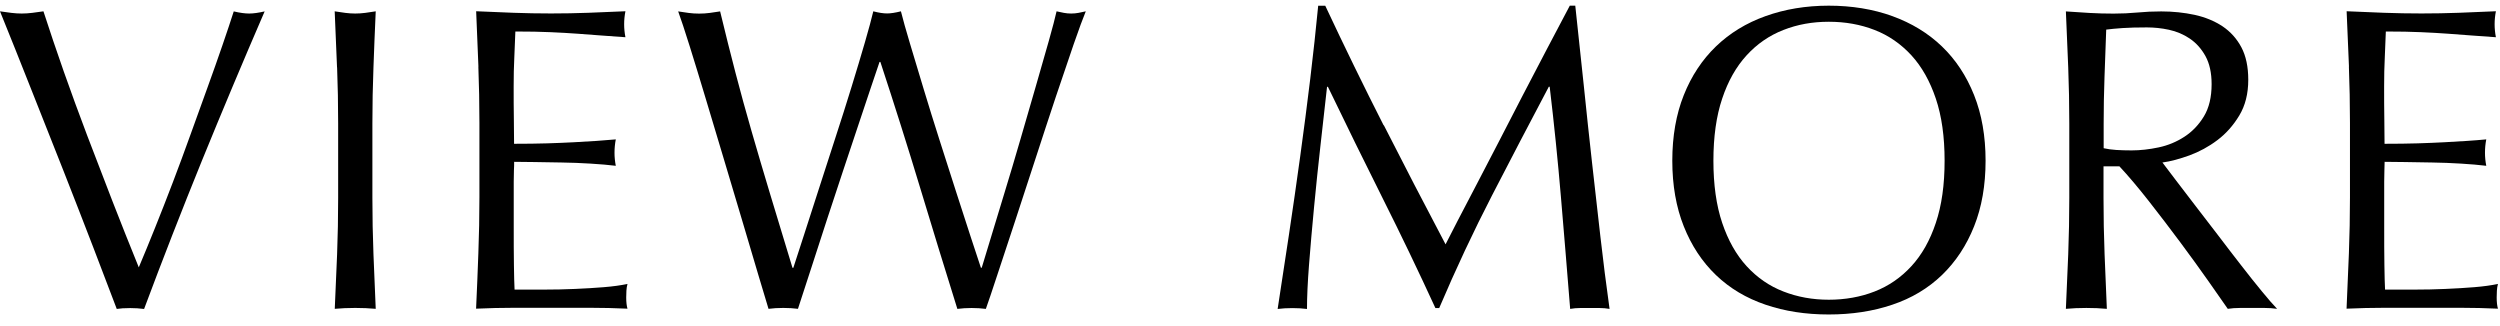
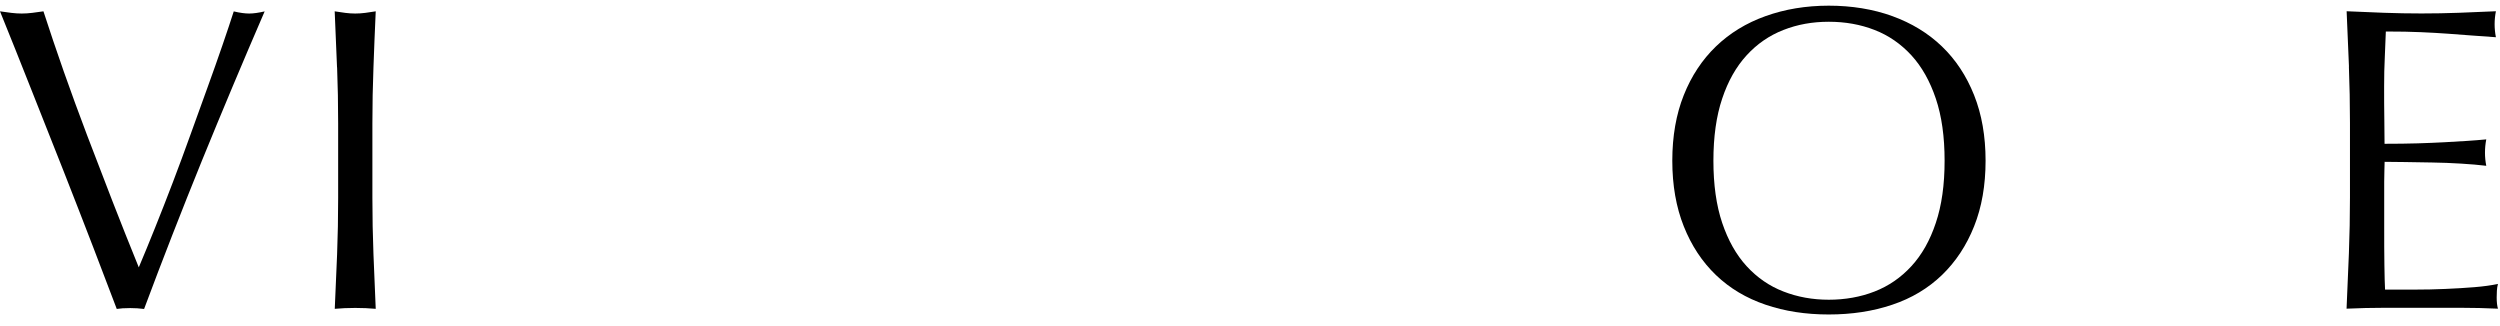
<svg xmlns="http://www.w3.org/2000/svg" fill="none" viewBox="0 0 138 18" height="18" width="138">
  <path fill="black" d="M6.444 17.051C6.088 16.111 5.657 14.977 5.149 13.656C4.64 12.332 4.096 10.938 3.521 9.472C2.942 8.006 2.351 6.507 1.741 4.976C1.135 3.444 0.556 1.994 0 0.625C0.215 0.657 0.423 0.686 0.622 0.71C0.822 0.734 1.013 0.747 1.197 0.747C1.381 0.747 1.573 0.734 1.776 0.71C1.976 0.686 2.183 0.657 2.398 0.625C2.739 1.678 3.11 2.78 3.517 3.939C3.924 5.093 4.355 6.272 4.808 7.467C5.262 8.662 5.728 9.873 6.205 11.1C6.683 12.328 7.168 13.547 7.661 14.758C7.938 14.106 8.236 13.377 8.56 12.571C8.885 11.765 9.21 10.93 9.543 10.059C9.875 9.192 10.2 8.305 10.524 7.406C10.849 6.507 11.158 5.64 11.46 4.814C11.761 3.983 12.035 3.209 12.281 2.492C12.528 1.775 12.735 1.152 12.903 0.629C13.244 0.71 13.525 0.747 13.756 0.747C13.987 0.747 14.273 0.706 14.609 0.629C13.408 3.404 12.254 6.154 11.143 8.876C10.036 11.603 8.971 14.329 7.954 17.055C7.708 17.023 7.453 17.006 7.191 17.006C6.882 17.006 6.628 17.023 6.428 17.055L6.444 17.051Z" />
  <path fill="black" d="M18.604 3.72C18.565 2.707 18.522 1.674 18.475 0.625C18.674 0.657 18.866 0.686 19.054 0.71C19.242 0.734 19.425 0.747 19.609 0.747C19.793 0.747 19.977 0.734 20.165 0.71C20.349 0.686 20.541 0.657 20.74 0.625C20.693 1.678 20.65 2.711 20.615 3.72C20.576 4.733 20.556 5.765 20.556 6.815V10.926C20.556 11.979 20.576 13.016 20.615 14.033C20.654 15.054 20.697 16.058 20.74 17.047C20.384 17.015 20.008 16.998 19.609 16.998C19.21 16.998 18.831 17.015 18.479 17.047C18.526 16.058 18.569 15.054 18.608 14.033C18.647 13.012 18.666 11.975 18.666 10.926V6.815C18.666 5.761 18.647 4.728 18.608 3.72H18.604Z" />
-   <path fill="black" d="M26.409 3.683C26.37 2.663 26.327 1.642 26.284 0.621C26.976 0.653 27.665 0.682 28.35 0.706C29.034 0.73 29.723 0.743 30.416 0.743C31.108 0.743 31.793 0.73 32.47 0.706C33.146 0.682 33.831 0.653 34.524 0.621C34.477 0.86 34.453 1.099 34.453 1.338C34.453 1.577 34.477 1.816 34.524 2.055C34.031 2.023 33.581 1.99 33.174 1.958C32.767 1.925 32.333 1.893 31.879 1.861C31.425 1.828 30.928 1.8 30.388 1.776C29.848 1.751 29.203 1.739 28.448 1.739C28.432 2.25 28.412 2.736 28.389 3.197C28.365 3.659 28.354 4.186 28.354 4.777C28.354 5.397 28.354 6.005 28.365 6.596C28.373 7.187 28.377 7.633 28.377 7.937C29.054 7.937 29.664 7.929 30.2 7.913C30.74 7.896 31.233 7.876 31.679 7.852C32.125 7.827 32.536 7.803 32.916 7.779C33.291 7.755 33.651 7.726 33.992 7.694C33.945 7.933 33.921 8.18 33.921 8.435C33.921 8.674 33.945 8.913 33.992 9.152C33.592 9.103 33.127 9.063 32.595 9.031C32.063 8.998 31.535 8.978 31.002 8.97C30.47 8.962 29.97 8.954 29.5 8.945C29.03 8.937 28.659 8.933 28.381 8.933C28.381 9.075 28.381 9.233 28.369 9.399C28.361 9.565 28.358 9.78 28.358 10.031V12.397C28.358 13.304 28.358 14.053 28.369 14.645C28.377 15.236 28.389 15.682 28.404 15.986H30.02C30.607 15.986 31.178 15.974 31.742 15.949C32.305 15.925 32.833 15.893 33.334 15.852C33.835 15.812 34.269 15.751 34.637 15.674C34.606 15.787 34.586 15.909 34.578 16.047C34.571 16.18 34.567 16.306 34.567 16.419C34.567 16.674 34.59 16.881 34.637 17.039C33.945 17.007 33.256 16.99 32.571 16.99H28.381C27.689 16.99 26.988 17.007 26.28 17.039C26.327 16.018 26.37 15.001 26.405 13.989C26.444 12.976 26.464 11.943 26.464 10.894V6.782C26.464 5.729 26.444 4.696 26.405 3.675L26.409 3.683Z" />
-   <path fill="black" d="M42.423 17.051C42.298 16.654 42.11 16.022 41.856 15.163C41.601 14.305 41.312 13.332 40.991 12.247C40.666 11.161 40.33 10.027 39.974 8.84C39.618 7.653 39.281 6.519 38.956 5.445C38.632 4.368 38.338 3.4 38.068 2.541C37.798 1.682 37.587 1.042 37.435 0.629C37.634 0.661 37.826 0.69 38.014 0.714C38.201 0.738 38.389 0.751 38.593 0.751C38.796 0.751 38.984 0.738 39.172 0.714C39.359 0.69 39.547 0.661 39.751 0.629C40.044 1.84 40.326 2.974 40.604 4.036C40.882 5.097 41.175 6.171 41.492 7.264C41.809 8.358 42.145 9.504 42.509 10.707C42.869 11.911 43.284 13.272 43.745 14.783H43.792C43.929 14.353 44.125 13.758 44.371 13C44.618 12.243 44.888 11.408 45.181 10.489C45.475 9.573 45.784 8.621 46.105 7.633C46.429 6.644 46.727 5.701 47.005 4.797C47.282 3.898 47.529 3.076 47.744 2.334C47.959 1.593 48.112 1.022 48.206 0.625C48.515 0.706 48.769 0.742 48.968 0.742C49.168 0.742 49.422 0.702 49.731 0.625C49.837 1.054 50.005 1.646 50.228 2.395C50.451 3.145 50.702 3.979 50.98 4.895C51.257 5.81 51.551 6.762 51.868 7.75C52.185 8.739 52.486 9.687 52.779 10.594C53.073 11.501 53.339 12.324 53.577 13.057C53.816 13.79 54.004 14.365 54.145 14.778H54.192C54.297 14.426 54.466 13.883 54.689 13.142C54.912 12.401 55.166 11.562 55.452 10.63C55.737 9.699 56.031 8.718 56.328 7.69C56.629 6.661 56.915 5.68 57.181 4.749C57.451 3.817 57.689 2.983 57.897 2.249C58.104 1.516 58.245 0.973 58.323 0.625C58.46 0.657 58.597 0.686 58.726 0.71C58.855 0.734 58.992 0.747 59.129 0.747C59.266 0.747 59.403 0.734 59.532 0.71C59.661 0.686 59.798 0.657 59.935 0.625C59.783 0.994 59.56 1.597 59.266 2.444C58.973 3.29 58.648 4.255 58.284 5.336C57.924 6.422 57.545 7.568 57.153 8.779C56.762 9.99 56.383 11.141 56.023 12.235C55.663 13.328 55.338 14.309 55.052 15.175C54.767 16.046 54.556 16.67 54.419 17.051C54.172 17.019 53.91 17.002 53.632 17.002C53.354 17.002 53.092 17.019 52.846 17.051C52.153 14.835 51.469 12.607 50.792 10.367C50.115 8.127 49.383 5.81 48.597 3.42H48.55C48.425 3.789 48.26 4.279 48.053 4.89C47.846 5.506 47.615 6.195 47.361 6.96C47.106 7.726 46.832 8.548 46.539 9.423C46.245 10.298 45.952 11.185 45.663 12.077C45.369 12.968 45.083 13.847 44.81 14.706C44.532 15.564 44.278 16.346 44.047 17.047C43.8 17.015 43.53 16.998 43.237 16.998C42.943 16.998 42.673 17.015 42.427 17.047L42.423 17.051Z" />
-   <path fill="black" d="M76.387 6.912C77.471 9.047 78.609 11.239 79.795 13.487C79.947 13.183 80.17 12.749 80.464 12.182C80.757 11.615 81.094 10.967 81.481 10.234C81.865 9.501 82.279 8.707 82.717 7.856C83.156 7.005 83.602 6.139 84.055 5.264C84.509 4.389 84.959 3.526 85.405 2.679C85.851 1.833 86.266 1.047 86.653 0.313H86.955C87.123 1.845 87.279 3.323 87.428 4.749C87.573 6.175 87.725 7.581 87.878 8.958C88.031 10.335 88.187 11.7 88.34 13.045C88.492 14.394 88.664 15.727 88.848 17.051C88.664 17.019 88.48 17.003 88.304 17.003H87.217C87.041 17.003 86.861 17.019 86.673 17.051C86.505 14.933 86.332 12.875 86.164 10.882C85.996 8.889 85.789 6.856 85.542 4.786H85.495C84.431 6.795 83.39 8.792 82.365 10.777C81.34 12.762 80.366 14.84 79.443 17.007H79.235C78.312 14.998 77.346 12.984 76.336 10.971C75.327 8.954 74.313 6.896 73.3 4.79H73.253C73.144 5.778 73.026 6.851 72.893 8.006C72.764 9.16 72.643 10.303 72.537 11.425C72.428 12.547 72.338 13.608 72.259 14.605C72.181 15.601 72.146 16.419 72.146 17.055C71.899 17.023 71.629 17.007 71.336 17.007C71.043 17.007 70.773 17.023 70.526 17.055C70.726 15.763 70.933 14.402 71.148 12.968C71.363 11.534 71.571 10.092 71.77 8.642C71.97 7.192 72.154 5.762 72.326 4.348C72.494 2.938 72.643 1.594 72.764 0.318H73.155C74.216 2.582 75.291 4.782 76.375 6.916L76.387 6.912Z" />
  <path fill="black" d="M92.311 8.873C92.311 7.52 92.522 6.309 92.945 5.251C93.367 4.19 93.962 3.295 94.721 2.562C95.484 1.828 96.395 1.269 97.46 0.889C98.524 0.508 99.686 0.313 100.946 0.313C102.205 0.313 103.395 0.504 104.455 0.889C105.515 1.274 106.431 1.828 107.194 2.562C107.957 3.295 108.548 4.19 108.97 5.251C109.393 6.313 109.604 7.52 109.604 8.873C109.604 10.226 109.393 11.437 108.97 12.494C108.548 13.556 107.953 14.451 107.194 15.184C106.431 15.917 105.519 16.464 104.455 16.82C103.391 17.181 102.221 17.359 100.946 17.359C99.67 17.359 98.52 17.181 97.46 16.82C96.399 16.46 95.484 15.917 94.721 15.184C93.958 14.451 93.367 13.556 92.945 12.494C92.522 11.433 92.311 10.226 92.311 8.873ZM107.342 8.873C107.342 7.548 107.182 6.406 106.857 5.442C106.533 4.478 106.083 3.68 105.508 3.052C104.929 2.424 104.252 1.954 103.477 1.654C102.698 1.35 101.857 1.201 100.95 1.201C100.042 1.201 99.22 1.35 98.445 1.654C97.667 1.958 96.99 2.424 96.415 3.052C95.836 3.684 95.386 4.478 95.065 5.442C94.74 6.406 94.58 7.552 94.58 8.873C94.58 10.193 94.74 11.34 95.065 12.304C95.39 13.268 95.84 14.066 96.415 14.694C96.994 15.326 97.671 15.792 98.445 16.091C99.224 16.395 100.057 16.545 100.95 16.545C101.842 16.545 102.702 16.395 103.477 16.091C104.256 15.787 104.932 15.322 105.508 14.694C106.087 14.066 106.537 13.268 106.857 12.304C107.182 11.34 107.342 10.197 107.342 8.873Z" />
-   <path fill="black" d="M114.225 6.819C114.225 5.766 114.205 4.733 114.166 3.725C114.127 2.712 114.084 1.679 114.037 0.63C114.483 0.662 114.921 0.691 115.351 0.715C115.782 0.739 116.22 0.751 116.67 0.751C117.12 0.751 117.554 0.731 117.984 0.691C118.415 0.65 118.853 0.63 119.299 0.63C119.945 0.63 120.563 0.695 121.146 0.82C121.733 0.95 122.241 1.161 122.683 1.452C123.122 1.748 123.47 2.133 123.724 2.611C123.978 3.089 124.104 3.688 124.104 4.405C124.104 5.171 123.939 5.827 123.607 6.378C123.274 6.929 122.871 7.383 122.394 7.739C121.916 8.1 121.404 8.375 120.856 8.578C120.308 8.776 119.812 8.91 119.366 8.97C119.549 9.209 119.804 9.546 120.128 9.975C120.453 10.405 120.813 10.878 121.216 11.397C121.615 11.915 122.03 12.458 122.464 13.021C122.895 13.588 123.309 14.131 123.712 14.646C124.111 15.164 124.491 15.638 124.843 16.067C125.195 16.497 125.481 16.825 125.696 17.048C125.465 17.015 125.234 16.999 125.003 16.999H123.642C123.411 16.999 123.188 17.015 122.973 17.048C122.742 16.712 122.39 16.209 121.92 15.541C121.451 14.873 120.931 14.155 120.363 13.39C119.792 12.624 119.213 11.863 118.618 11.105C118.024 10.348 117.484 9.708 116.991 9.181H116.114V10.927C116.114 11.98 116.134 13.017 116.173 14.034C116.212 15.055 116.255 16.059 116.298 17.048C115.942 17.015 115.567 16.999 115.167 16.999C114.768 16.999 114.389 17.015 114.037 17.048C114.084 16.059 114.127 15.055 114.166 14.034C114.205 13.013 114.225 11.976 114.225 10.927V6.815V6.819ZM116.118 8.181C116.333 8.229 116.568 8.262 116.822 8.278C117.077 8.294 117.358 8.302 117.668 8.302C118.145 8.302 118.642 8.245 119.158 8.136C119.675 8.027 120.148 7.828 120.578 7.549C121.009 7.269 121.369 6.896 121.654 6.427C121.94 5.957 122.081 5.361 122.081 4.644C122.081 4.02 121.967 3.51 121.744 3.101C121.521 2.696 121.232 2.372 120.88 2.133C120.528 1.894 120.14 1.732 119.725 1.643C119.311 1.553 118.9 1.513 118.501 1.513C117.961 1.513 117.515 1.525 117.163 1.549C116.811 1.574 116.509 1.602 116.263 1.634C116.232 2.514 116.2 3.38 116.169 4.239C116.138 5.102 116.122 5.961 116.122 6.824V8.185L116.118 8.181Z" />
  <path fill="black" d="M129.663 3.683C129.624 2.663 129.581 1.642 129.534 0.621C130.227 0.653 130.915 0.682 131.6 0.706C132.285 0.73 132.973 0.743 133.666 0.743C134.358 0.743 135.043 0.73 135.72 0.706C136.397 0.682 137.081 0.653 137.774 0.621C137.727 0.86 137.703 1.099 137.703 1.338C137.703 1.577 137.727 1.816 137.774 2.055C137.281 2.023 136.831 1.99 136.424 1.958C136.017 1.925 135.583 1.893 135.129 1.861C134.675 1.828 134.178 1.8 133.638 1.776C133.098 1.751 132.453 1.739 131.698 1.739C131.682 2.25 131.662 2.736 131.639 3.197C131.615 3.659 131.604 4.186 131.604 4.777C131.604 5.397 131.604 6.005 131.615 6.596C131.623 7.187 131.627 7.633 131.627 7.937C132.304 7.937 132.914 7.929 133.45 7.913C133.99 7.896 134.483 7.876 134.929 7.852C135.375 7.827 135.786 7.803 136.166 7.779C136.541 7.755 136.901 7.726 137.242 7.694C137.195 7.933 137.171 8.18 137.171 8.435C137.171 8.674 137.195 8.913 137.242 9.152C136.843 9.103 136.377 9.063 135.845 9.031C135.313 8.998 134.781 8.978 134.253 8.97C133.72 8.962 133.22 8.954 132.75 8.945C132.281 8.937 131.909 8.933 131.631 8.933C131.631 9.075 131.627 9.233 131.619 9.399C131.612 9.565 131.608 9.78 131.608 10.031V12.397C131.608 13.304 131.608 14.053 131.619 14.645C131.627 15.236 131.639 15.682 131.655 15.986H133.27C133.857 15.986 134.429 15.974 134.992 15.949C135.555 15.925 136.084 15.893 136.584 15.852C137.085 15.812 137.519 15.751 137.887 15.674C137.856 15.787 137.836 15.909 137.828 16.047C137.821 16.18 137.817 16.306 137.817 16.419C137.817 16.674 137.84 16.881 137.887 17.039C137.195 17.007 136.506 16.99 135.821 16.99H131.631C130.939 16.99 130.238 17.007 129.53 17.039C129.577 16.018 129.62 15.001 129.659 13.989C129.698 12.976 129.718 11.943 129.718 10.894V6.782C129.718 5.729 129.698 4.696 129.659 3.675L129.663 3.683Z" />
</svg>